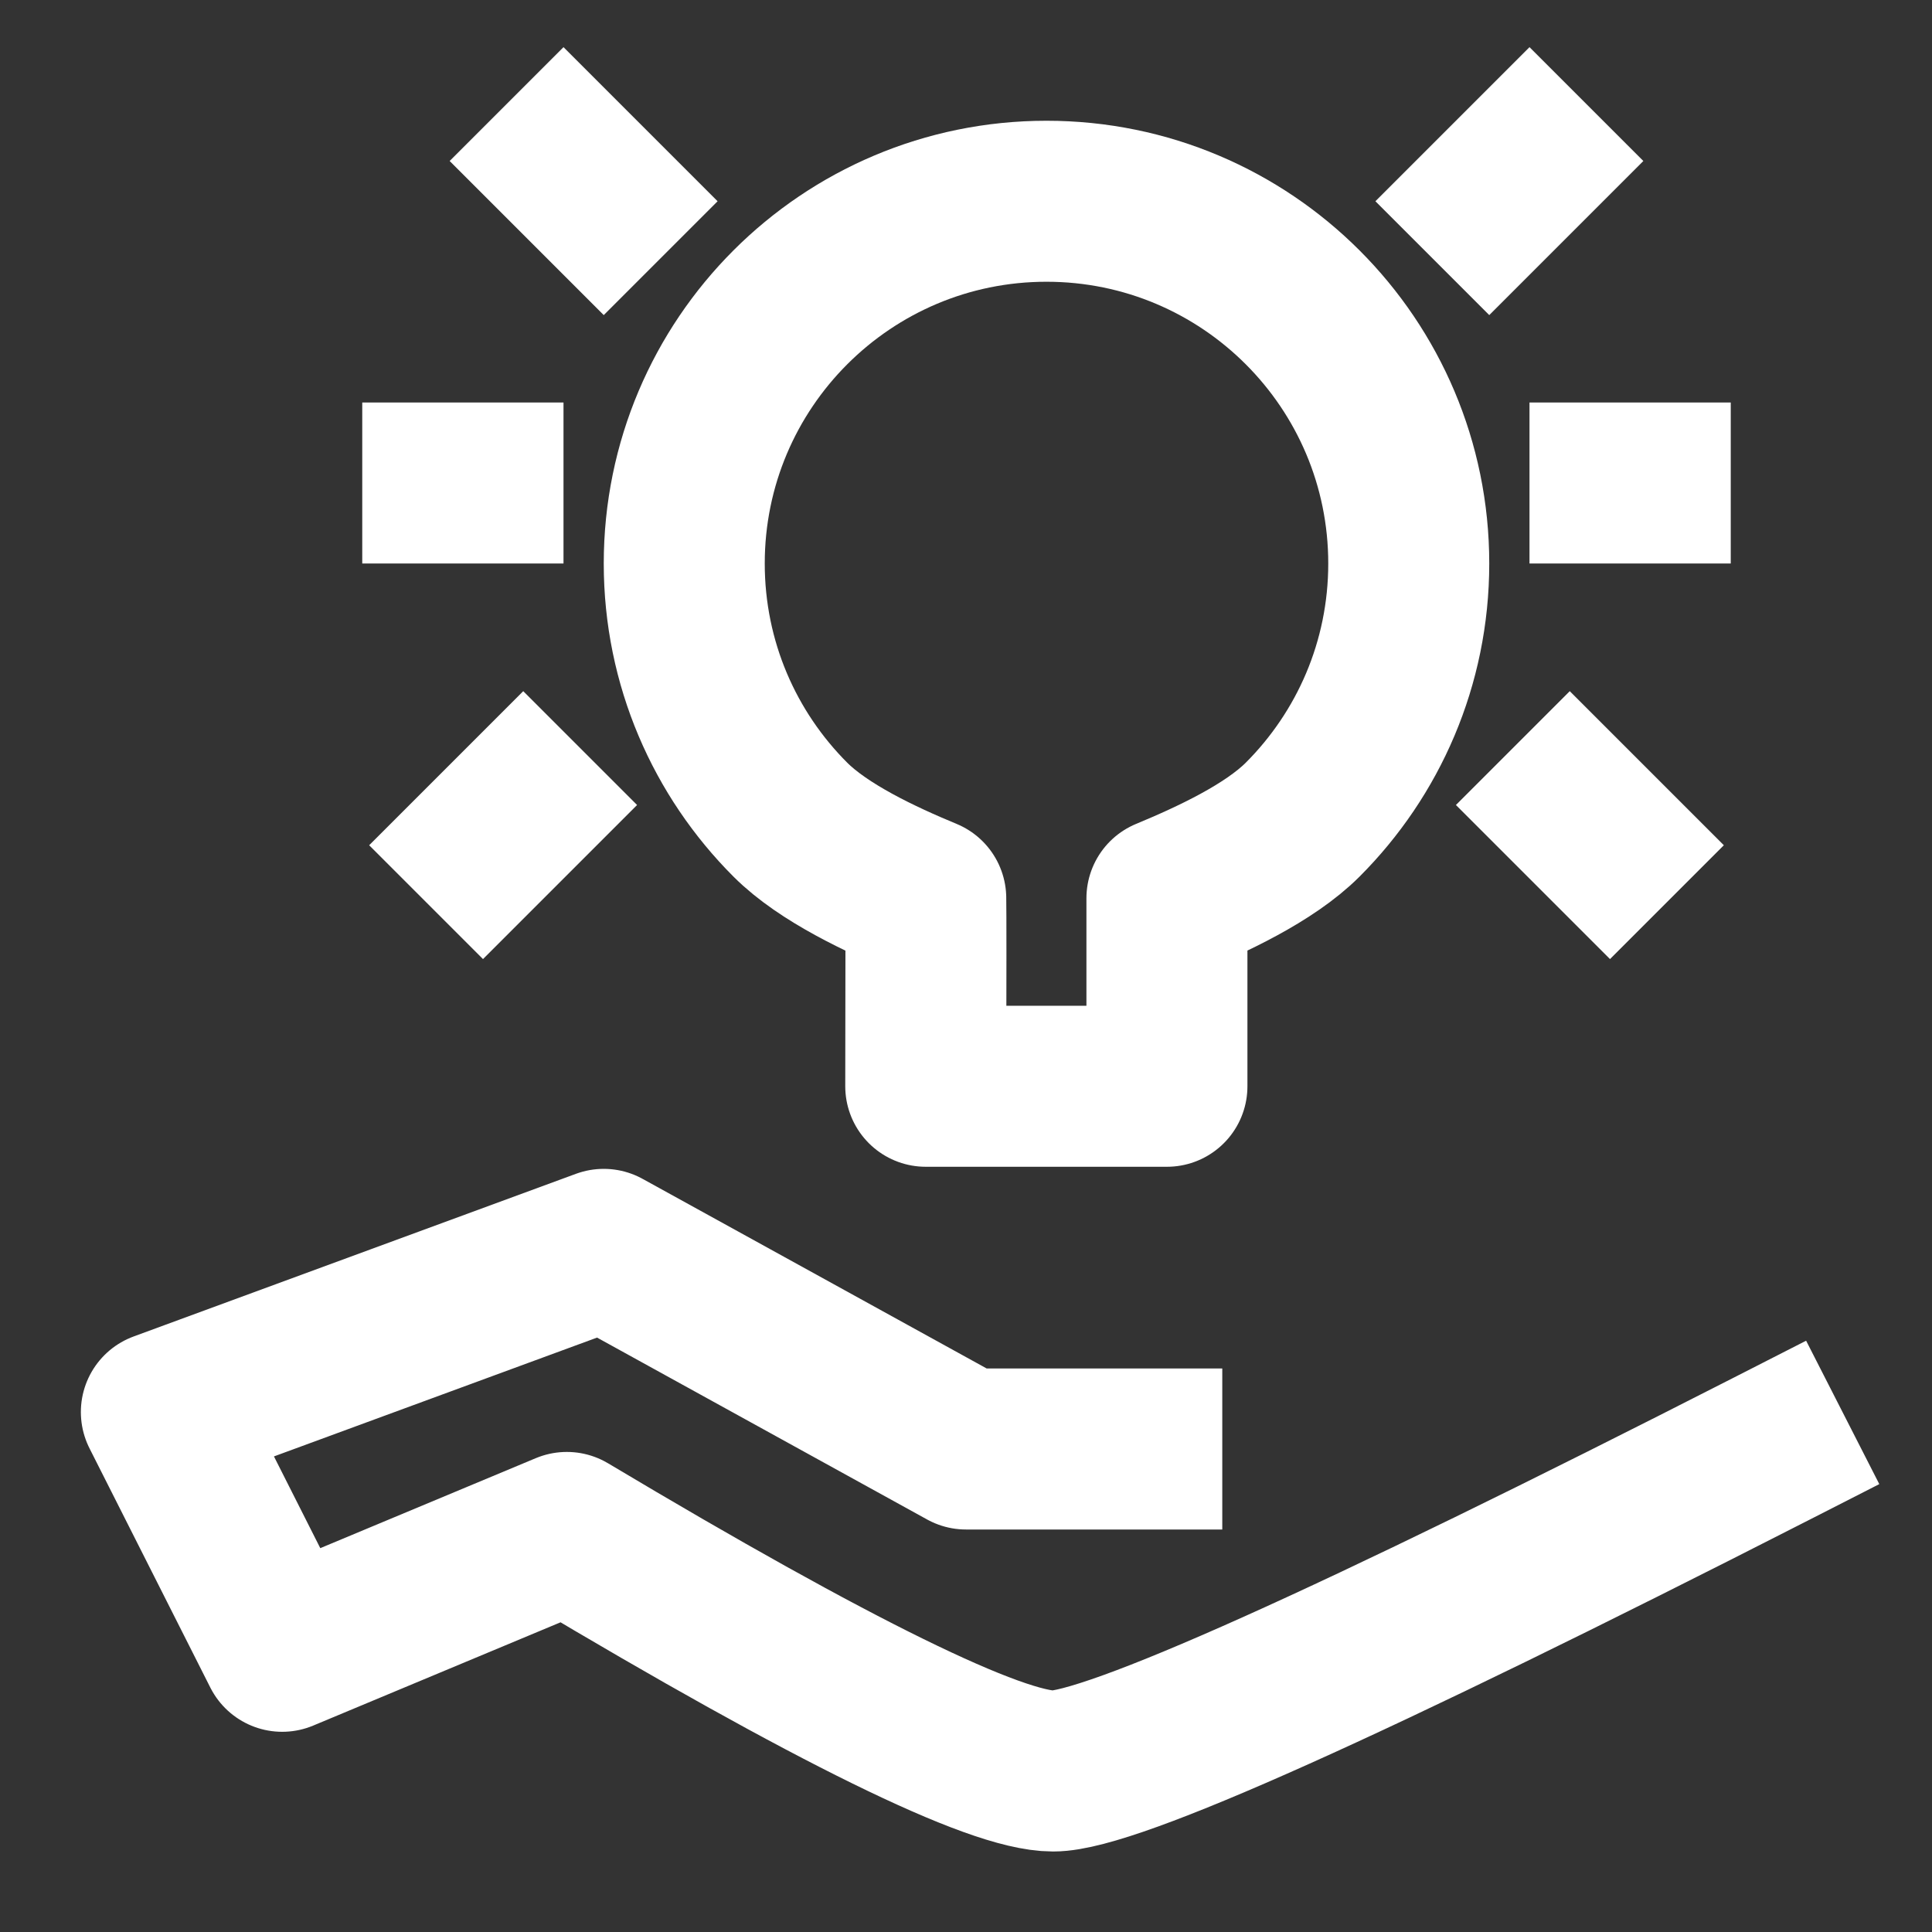
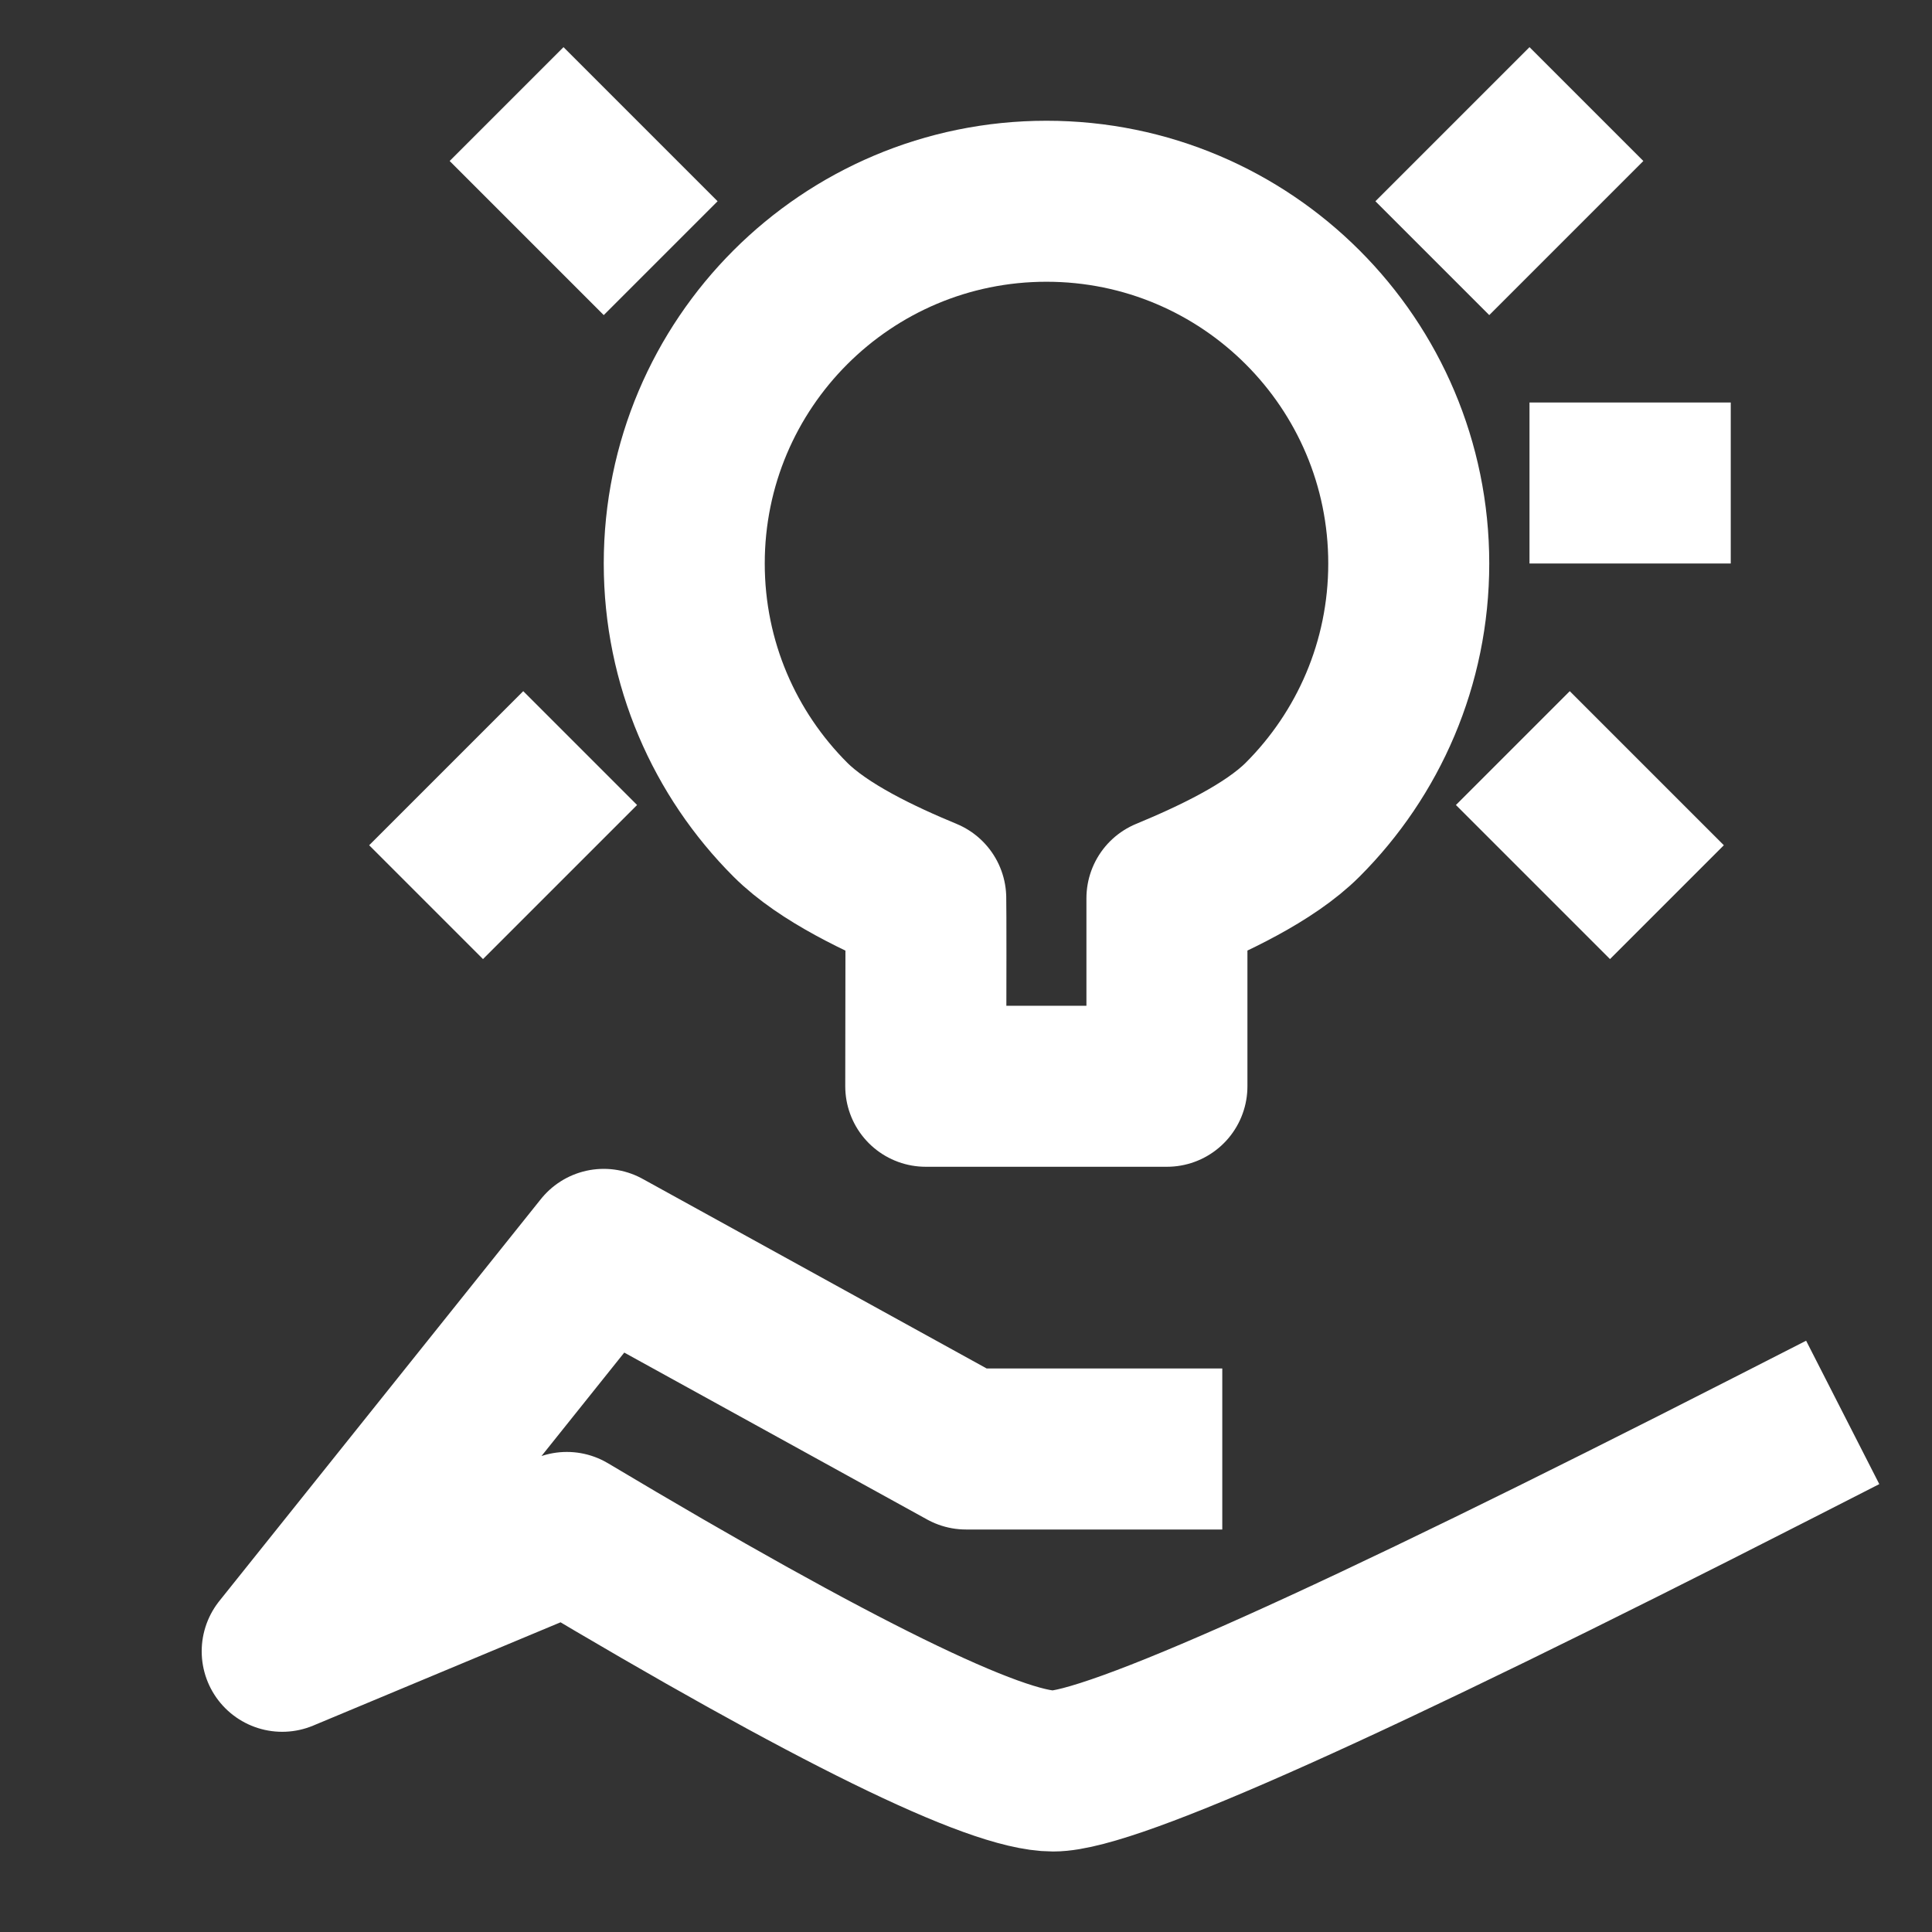
<svg xmlns="http://www.w3.org/2000/svg" width="33" height="33" viewBox="0 0 48 48" fill="none">
  <rect x="0" y="0" width="48" height="48" fill="#333333" stroke="none" />
-   <path d="M28.367 36H24L15 31.04L4.009 35.082L7.011 41.026L14.083 38.073C20.7 42.024 24.727 44 26.165 44C27.603 44 33.548 41.333 44 36" stroke="#ffffff" stroke-width="4" stroke-linecap="square" stroke-linejoin="round" />
+   <path d="M28.367 36H24L15 31.04L7.011 41.026L14.083 38.073C20.7 42.024 24.727 44 26.165 44C27.603 44 33.548 41.333 44 36" stroke="#ffffff" stroke-width="4" stroke-linecap="square" stroke-linejoin="round" />
  <path fill-rule="evenodd" clip-rule="evenodd" d="M28.992 26.988C28.992 24.097 28.992 22.54 28.992 22.317C30.092 21.861 31.535 21.193 32.364 20.364C33.993 18.735 35 16.485 35 14C35 9.029 30.971 5 26 5C21.029 5 17 9.029 17 14C17 16.485 18.007 18.735 19.636 20.364C20.465 21.193 21.9 21.861 23 22.317C23.006 22.652 23.006 24.209 23 26.988H28.992Z" fill="none" stroke="#ffffff" stroke-width="4" stroke-linejoin="round" />
  <path d="M12 21L13 20" stroke="#ffffff" stroke-width="4" stroke-linecap="square" />
  <path d="M40 21L39 20" stroke="#ffffff" stroke-width="4" stroke-linecap="square" />
  <path d="M15 5L14 4" stroke="#ffffff" stroke-width="4" stroke-linecap="square" />
  <path d="M37 5L38 4" stroke="#ffffff" stroke-width="4" stroke-linecap="square" />
  <path d="M41 12H40" stroke="#ffffff" stroke-width="4" stroke-linecap="square" />
-   <path d="M12 12H11" stroke="#ffffff" stroke-width="4" stroke-linecap="square" />
</svg>